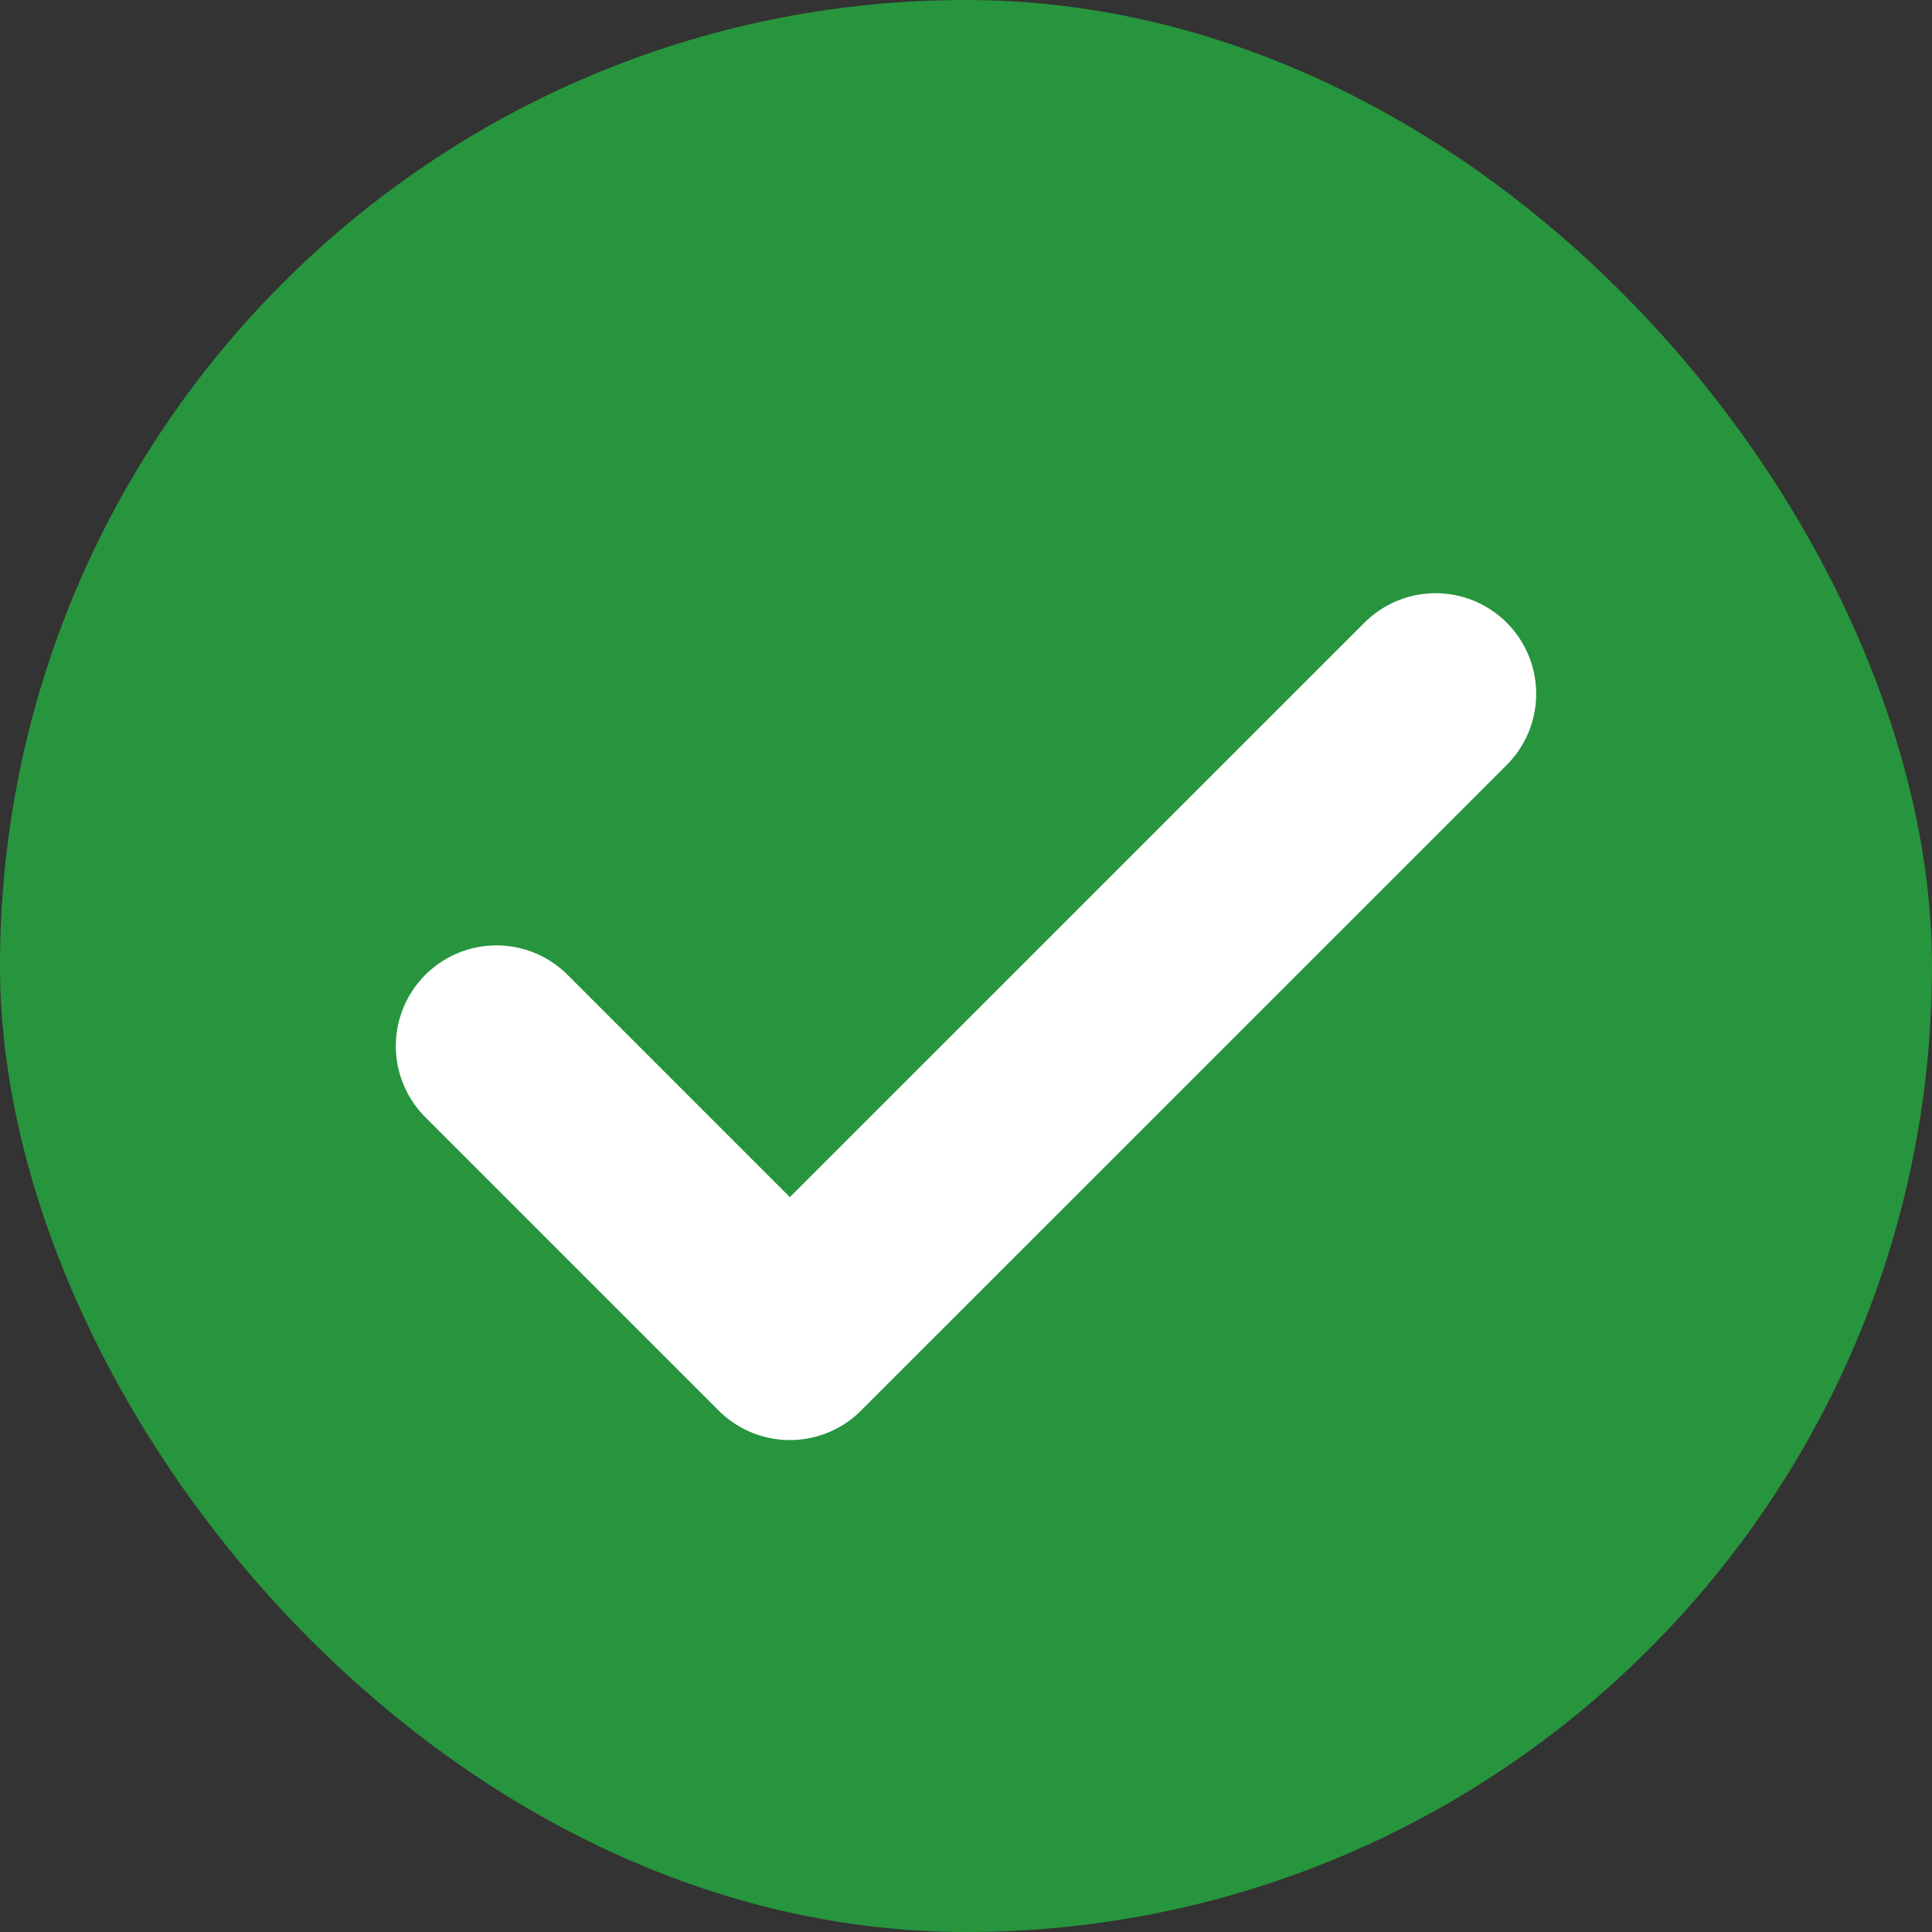
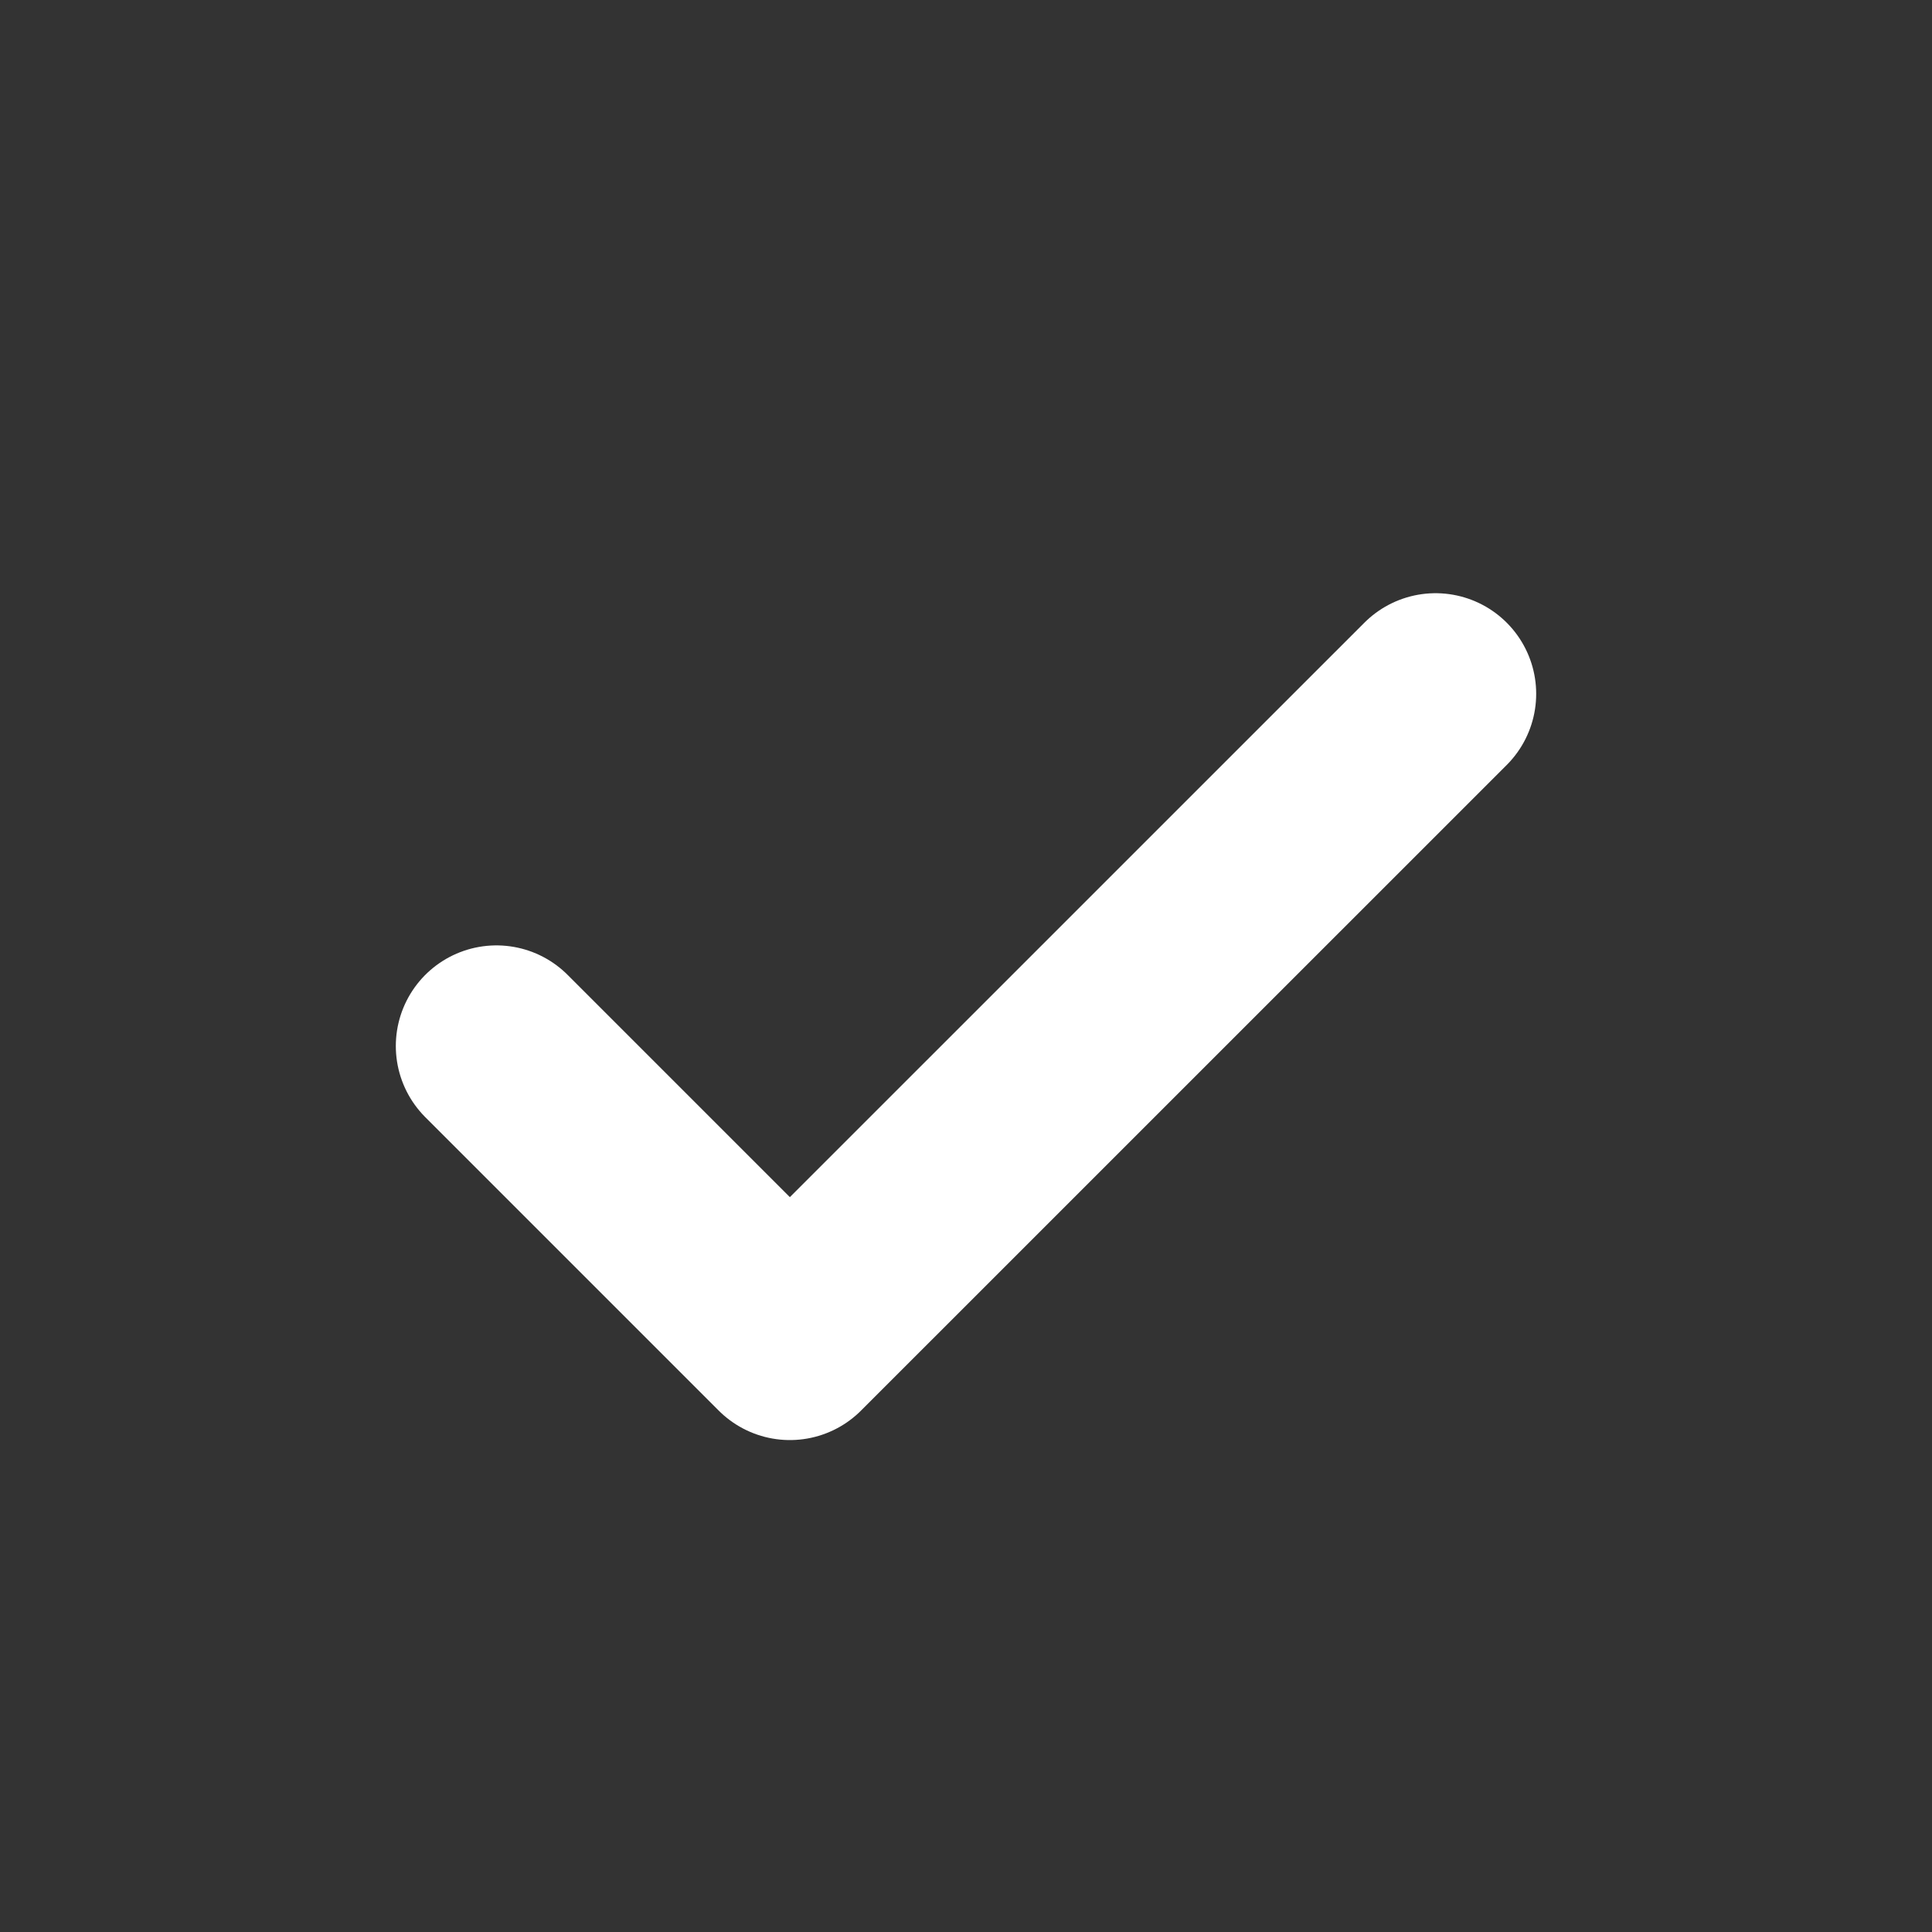
<svg xmlns="http://www.w3.org/2000/svg" width="24" height="24" viewBox="0 0 24 24" fill="none">
  <rect x="0" y="0" width="24" height="24" fill="#333333" stroke="none" />
-   <rect width="24" height="24" rx="12" fill="#27953D" />
  <path d="M17.833 8.619L9.812 16.639L6.167 12.994" stroke="white" stroke-width="2.5" stroke-linecap="round" stroke-linejoin="round" />
</svg>